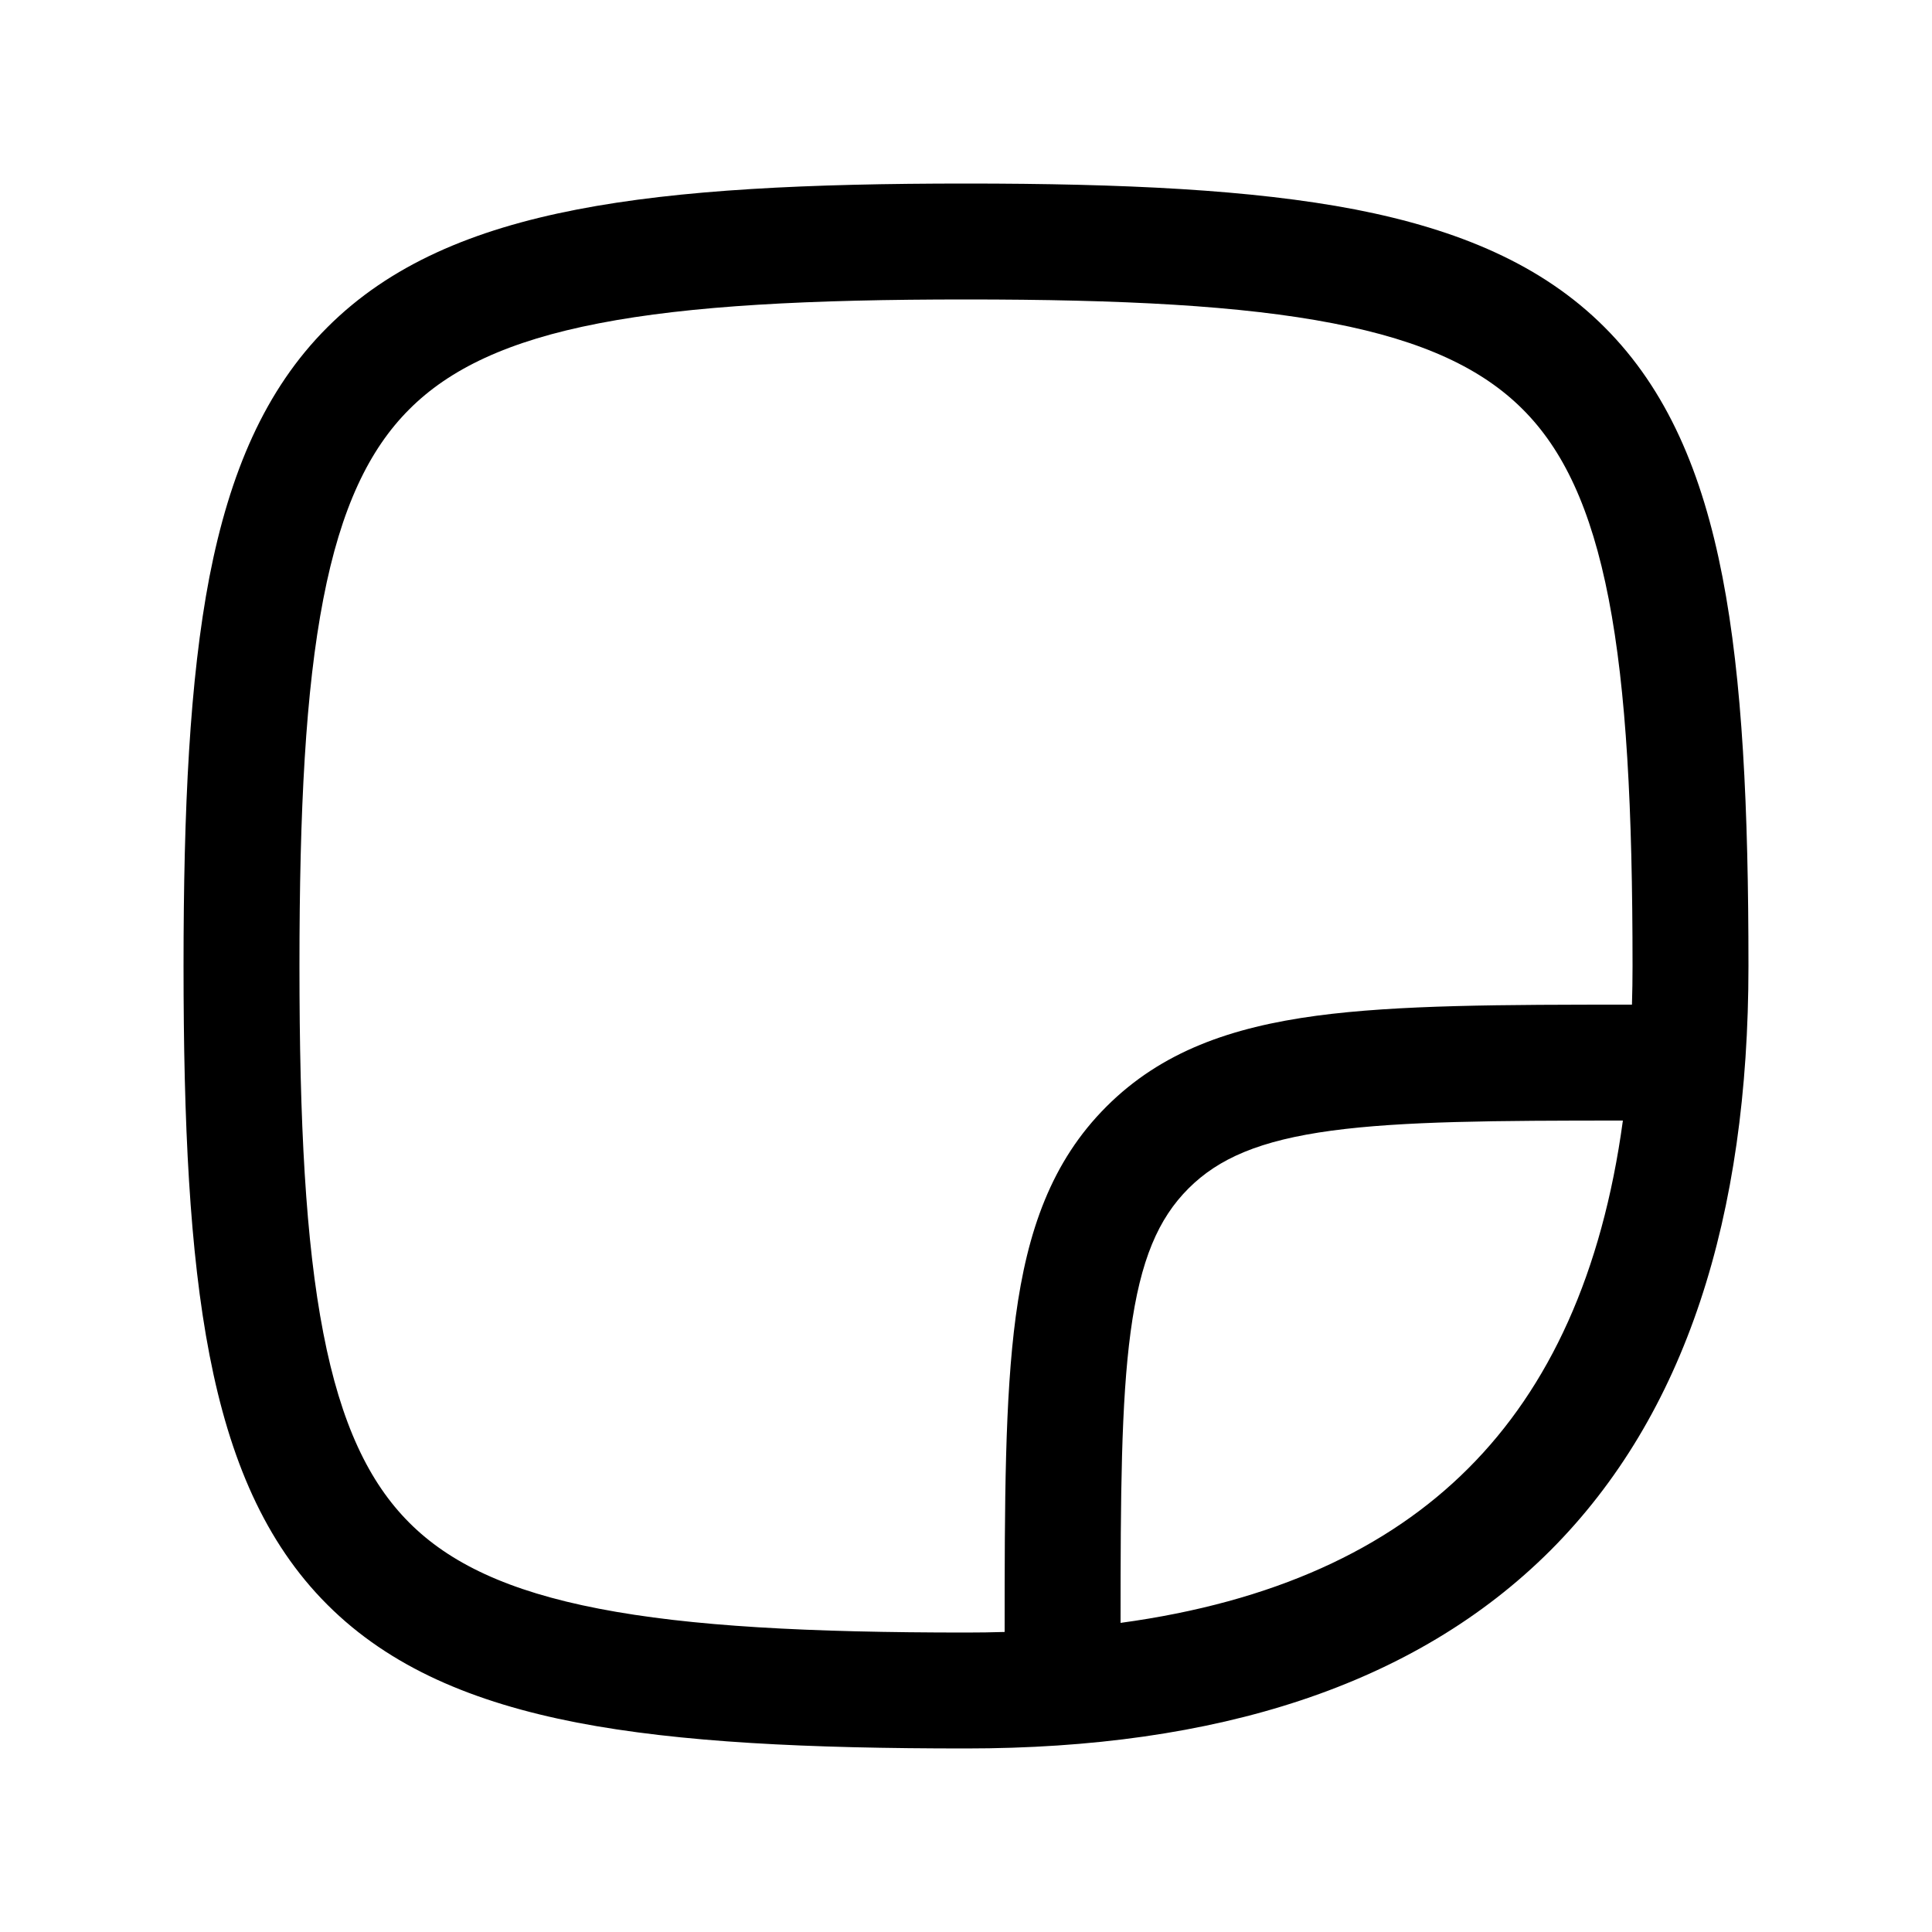
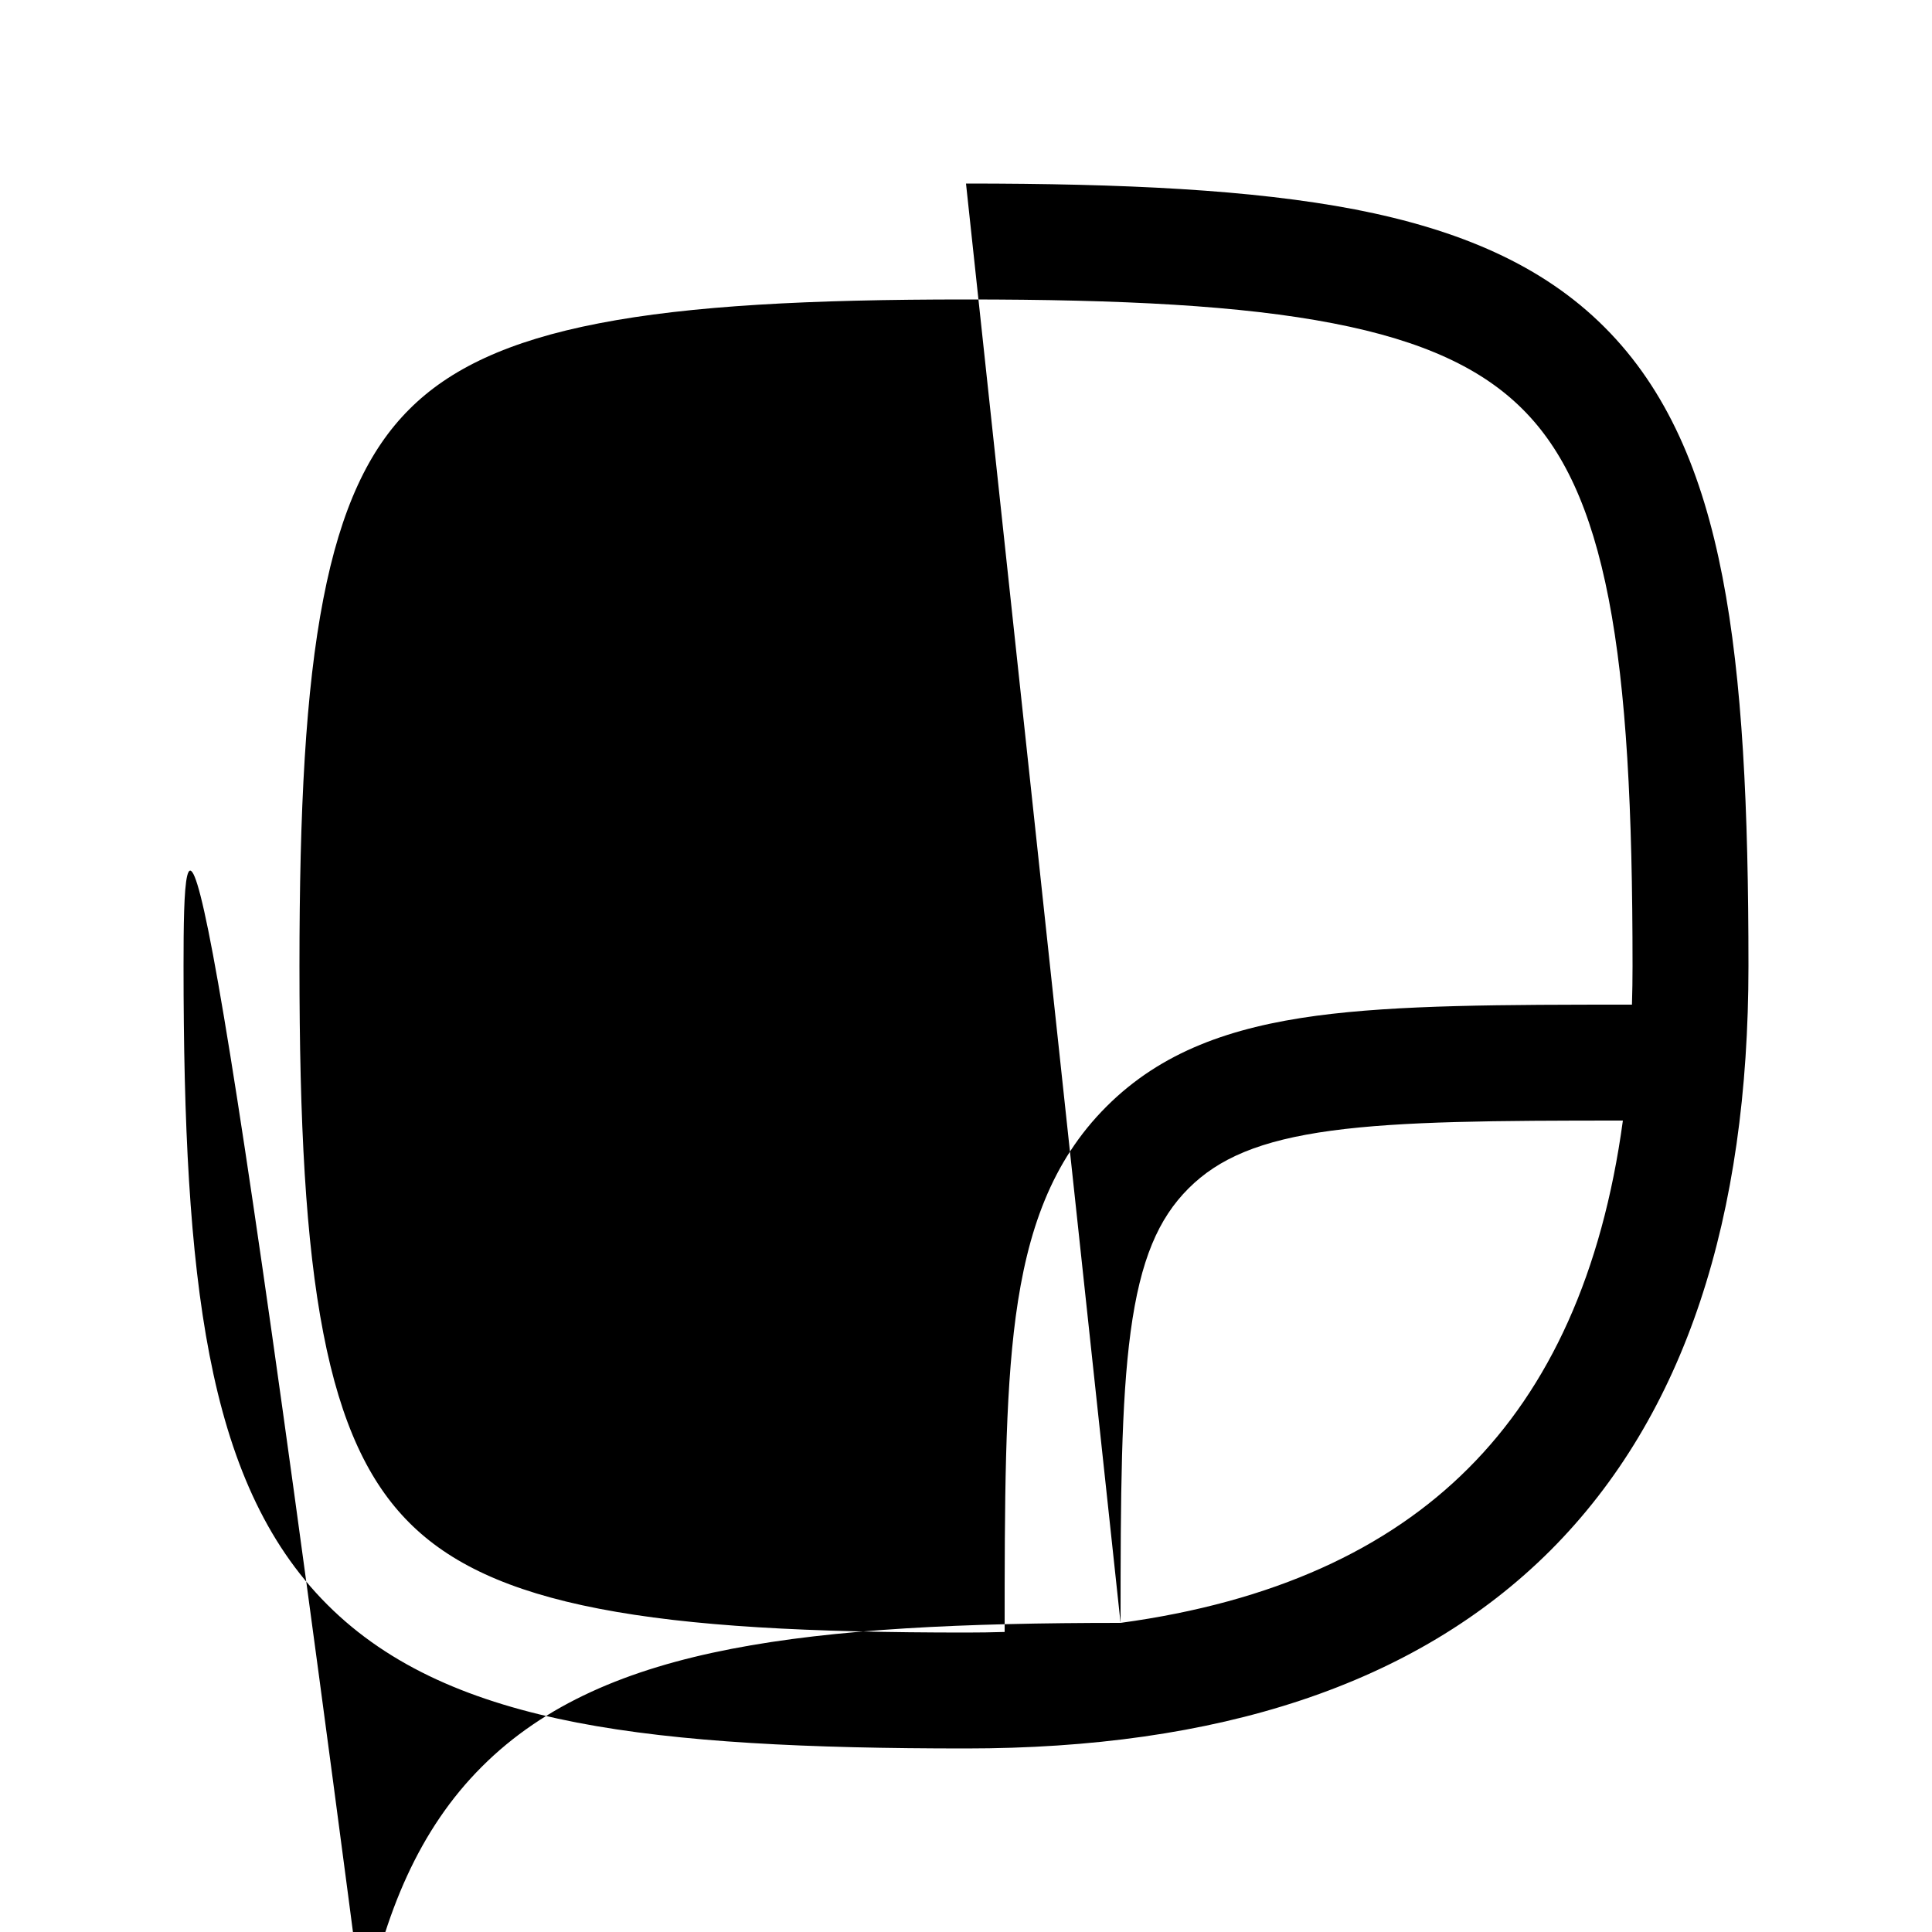
<svg xmlns="http://www.w3.org/2000/svg" width="20" height="20" fill="none" viewBox="0 0 20 20">
-   <path fill="currentColor" fill-rule="evenodd" d="M3.1 10c0-1.62.063-2.852.247-3.8.182-.942.474-1.548.89-1.963.415-.416 1.021-.708 1.963-.89.948-.184 2.18-.247 3.8-.247 1.619 0 2.852.063 3.8.247.942.182 1.547.474 1.963.89.416.415.707 1.021.89 1.963.184.948.247 2.18.247 3.8 0 .136-.002.269-.006.4-1.347 0-2.422.002-3.266.115-.883.119-1.604.37-2.174.94-.57.569-.82 1.29-.939 2.173-.113.845-.115 1.919-.115 3.266-.131.004-.264.006-.4.006-1.62 0-2.852-.063-3.8-.247-.942-.182-1.548-.474-1.963-.89-.416-.416-.708-1.021-.89-1.963-.184-.948-.247-2.181-.247-3.8Zm8.5 6.8c1.58-.215 2.764-.763 3.6-1.6.837-.836 1.385-2.019 1.6-3.6-1.327 0-2.28.006-3.012.104-.75.101-1.176.29-1.485.599-.31.31-.498.735-.599 1.485-.098.731-.104 1.685-.104 3.011ZM10 1.9c-1.631 0-2.96.062-4.028.269-1.074.208-1.937.572-2.584 1.22-.647.646-1.011 1.509-1.22 2.583C1.963 7.039 1.9 8.369 1.9 10c0 1.63.062 2.96.269 4.028.208 1.074.572 1.937 1.22 2.584.646.646 1.509 1.011 2.583 1.22 1.067.206 2.397.268 4.028.268 2.592 0 4.647-.649 6.05-2.05 1.401-1.403 2.05-3.458 2.05-6.05 0-1.631-.062-2.96-.269-4.028-.208-1.074-.573-1.937-1.22-2.584-.646-.647-1.51-1.011-2.583-1.22C12.96 1.963 11.631 1.9 10 1.9Z" clip-rule="evenodd" />
+   <path fill="currentColor" fill-rule="evenodd" d="M3.1 10c0-1.62.063-2.852.247-3.8.182-.942.474-1.548.89-1.963.415-.416 1.021-.708 1.963-.89.948-.184 2.18-.247 3.8-.247 1.619 0 2.852.063 3.8.247.942.182 1.547.474 1.963.89.416.415.707 1.021.89 1.963.184.948.247 2.18.247 3.8 0 .136-.002.269-.006.4-1.347 0-2.422.002-3.266.115-.883.119-1.604.37-2.174.94-.57.569-.82 1.29-.939 2.173-.113.845-.115 1.919-.115 3.266-.131.004-.264.006-.4.006-1.62 0-2.852-.063-3.8-.247-.942-.182-1.548-.474-1.963-.89-.416-.416-.708-1.021-.89-1.963-.184-.948-.247-2.181-.247-3.8Zm8.5 6.8c1.58-.215 2.764-.763 3.6-1.6.837-.836 1.385-2.019 1.6-3.6-1.327 0-2.28.006-3.012.104-.75.101-1.176.29-1.485.599-.31.31-.498.735-.599 1.485-.098.731-.104 1.685-.104 3.011Zc-1.631 0-2.96.062-4.028.269-1.074.208-1.937.572-2.584 1.22-.647.646-1.011 1.509-1.22 2.583C1.963 7.039 1.9 8.369 1.9 10c0 1.63.062 2.96.269 4.028.208 1.074.572 1.937 1.22 2.584.646.646 1.509 1.011 2.583 1.22 1.067.206 2.397.268 4.028.268 2.592 0 4.647-.649 6.05-2.05 1.401-1.403 2.05-3.458 2.05-6.05 0-1.631-.062-2.96-.269-4.028-.208-1.074-.573-1.937-1.22-2.584-.646-.647-1.51-1.011-2.583-1.22C12.96 1.963 11.631 1.9 10 1.9Z" clip-rule="evenodd" />
</svg>